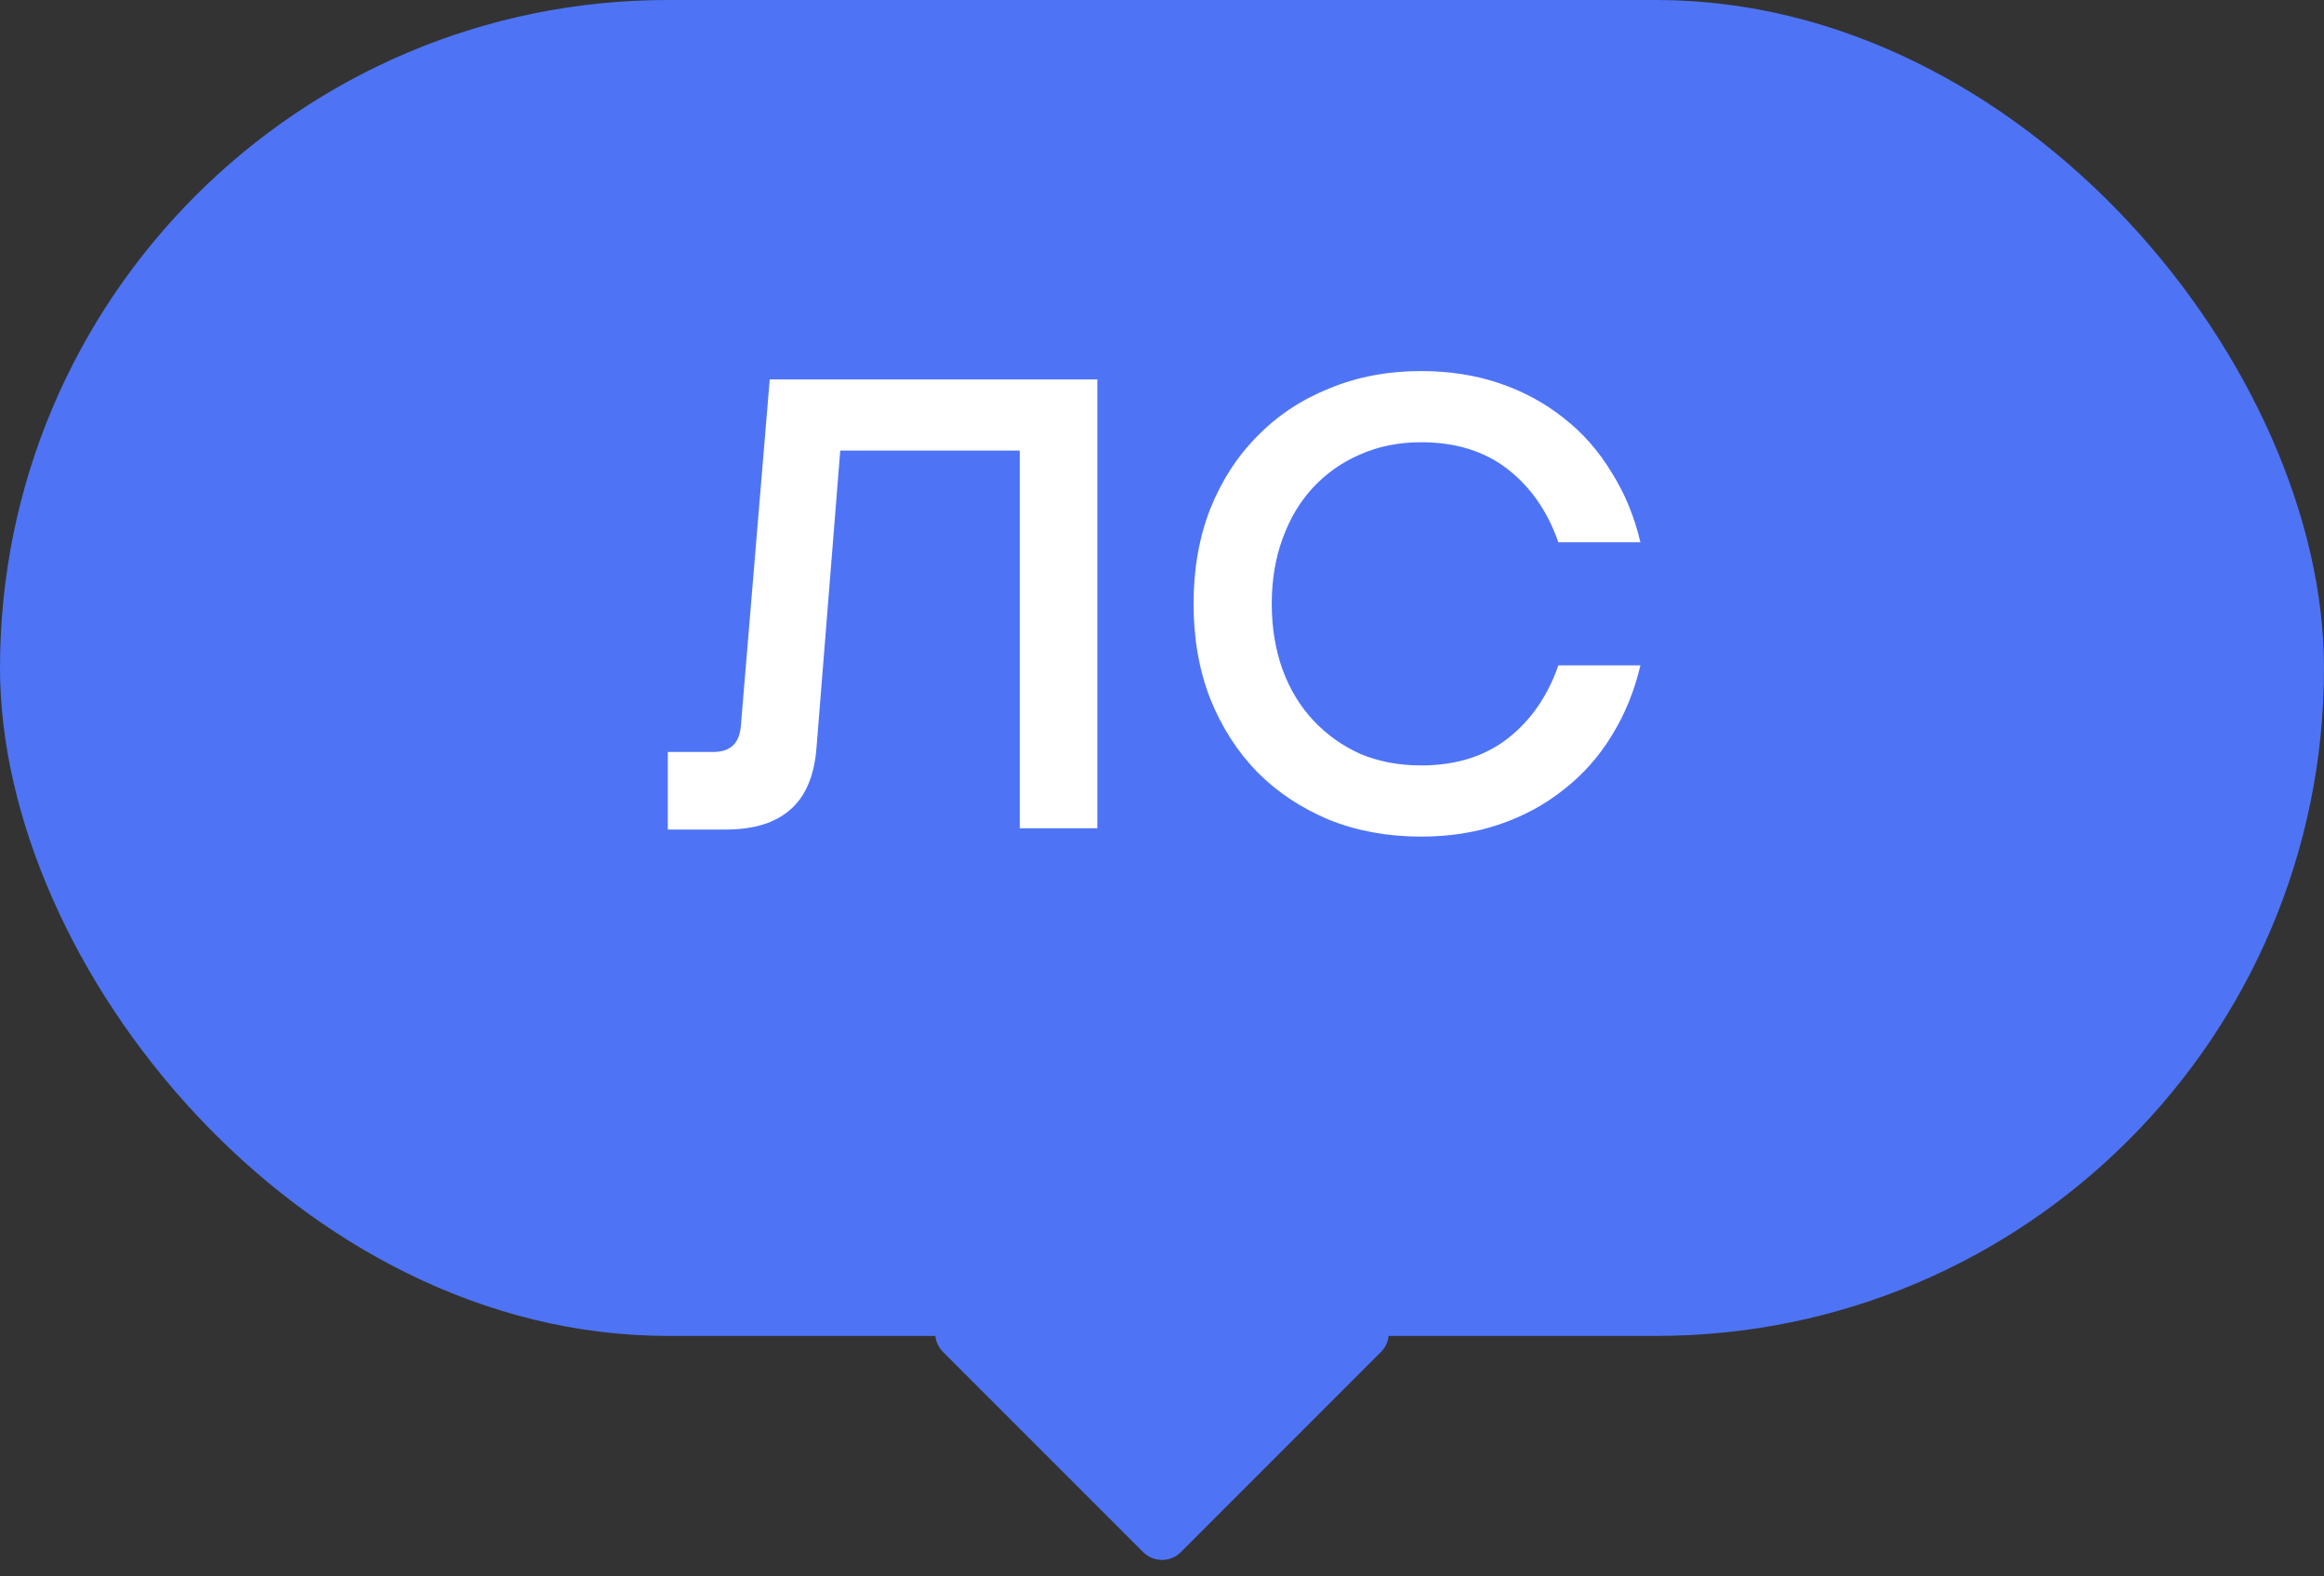
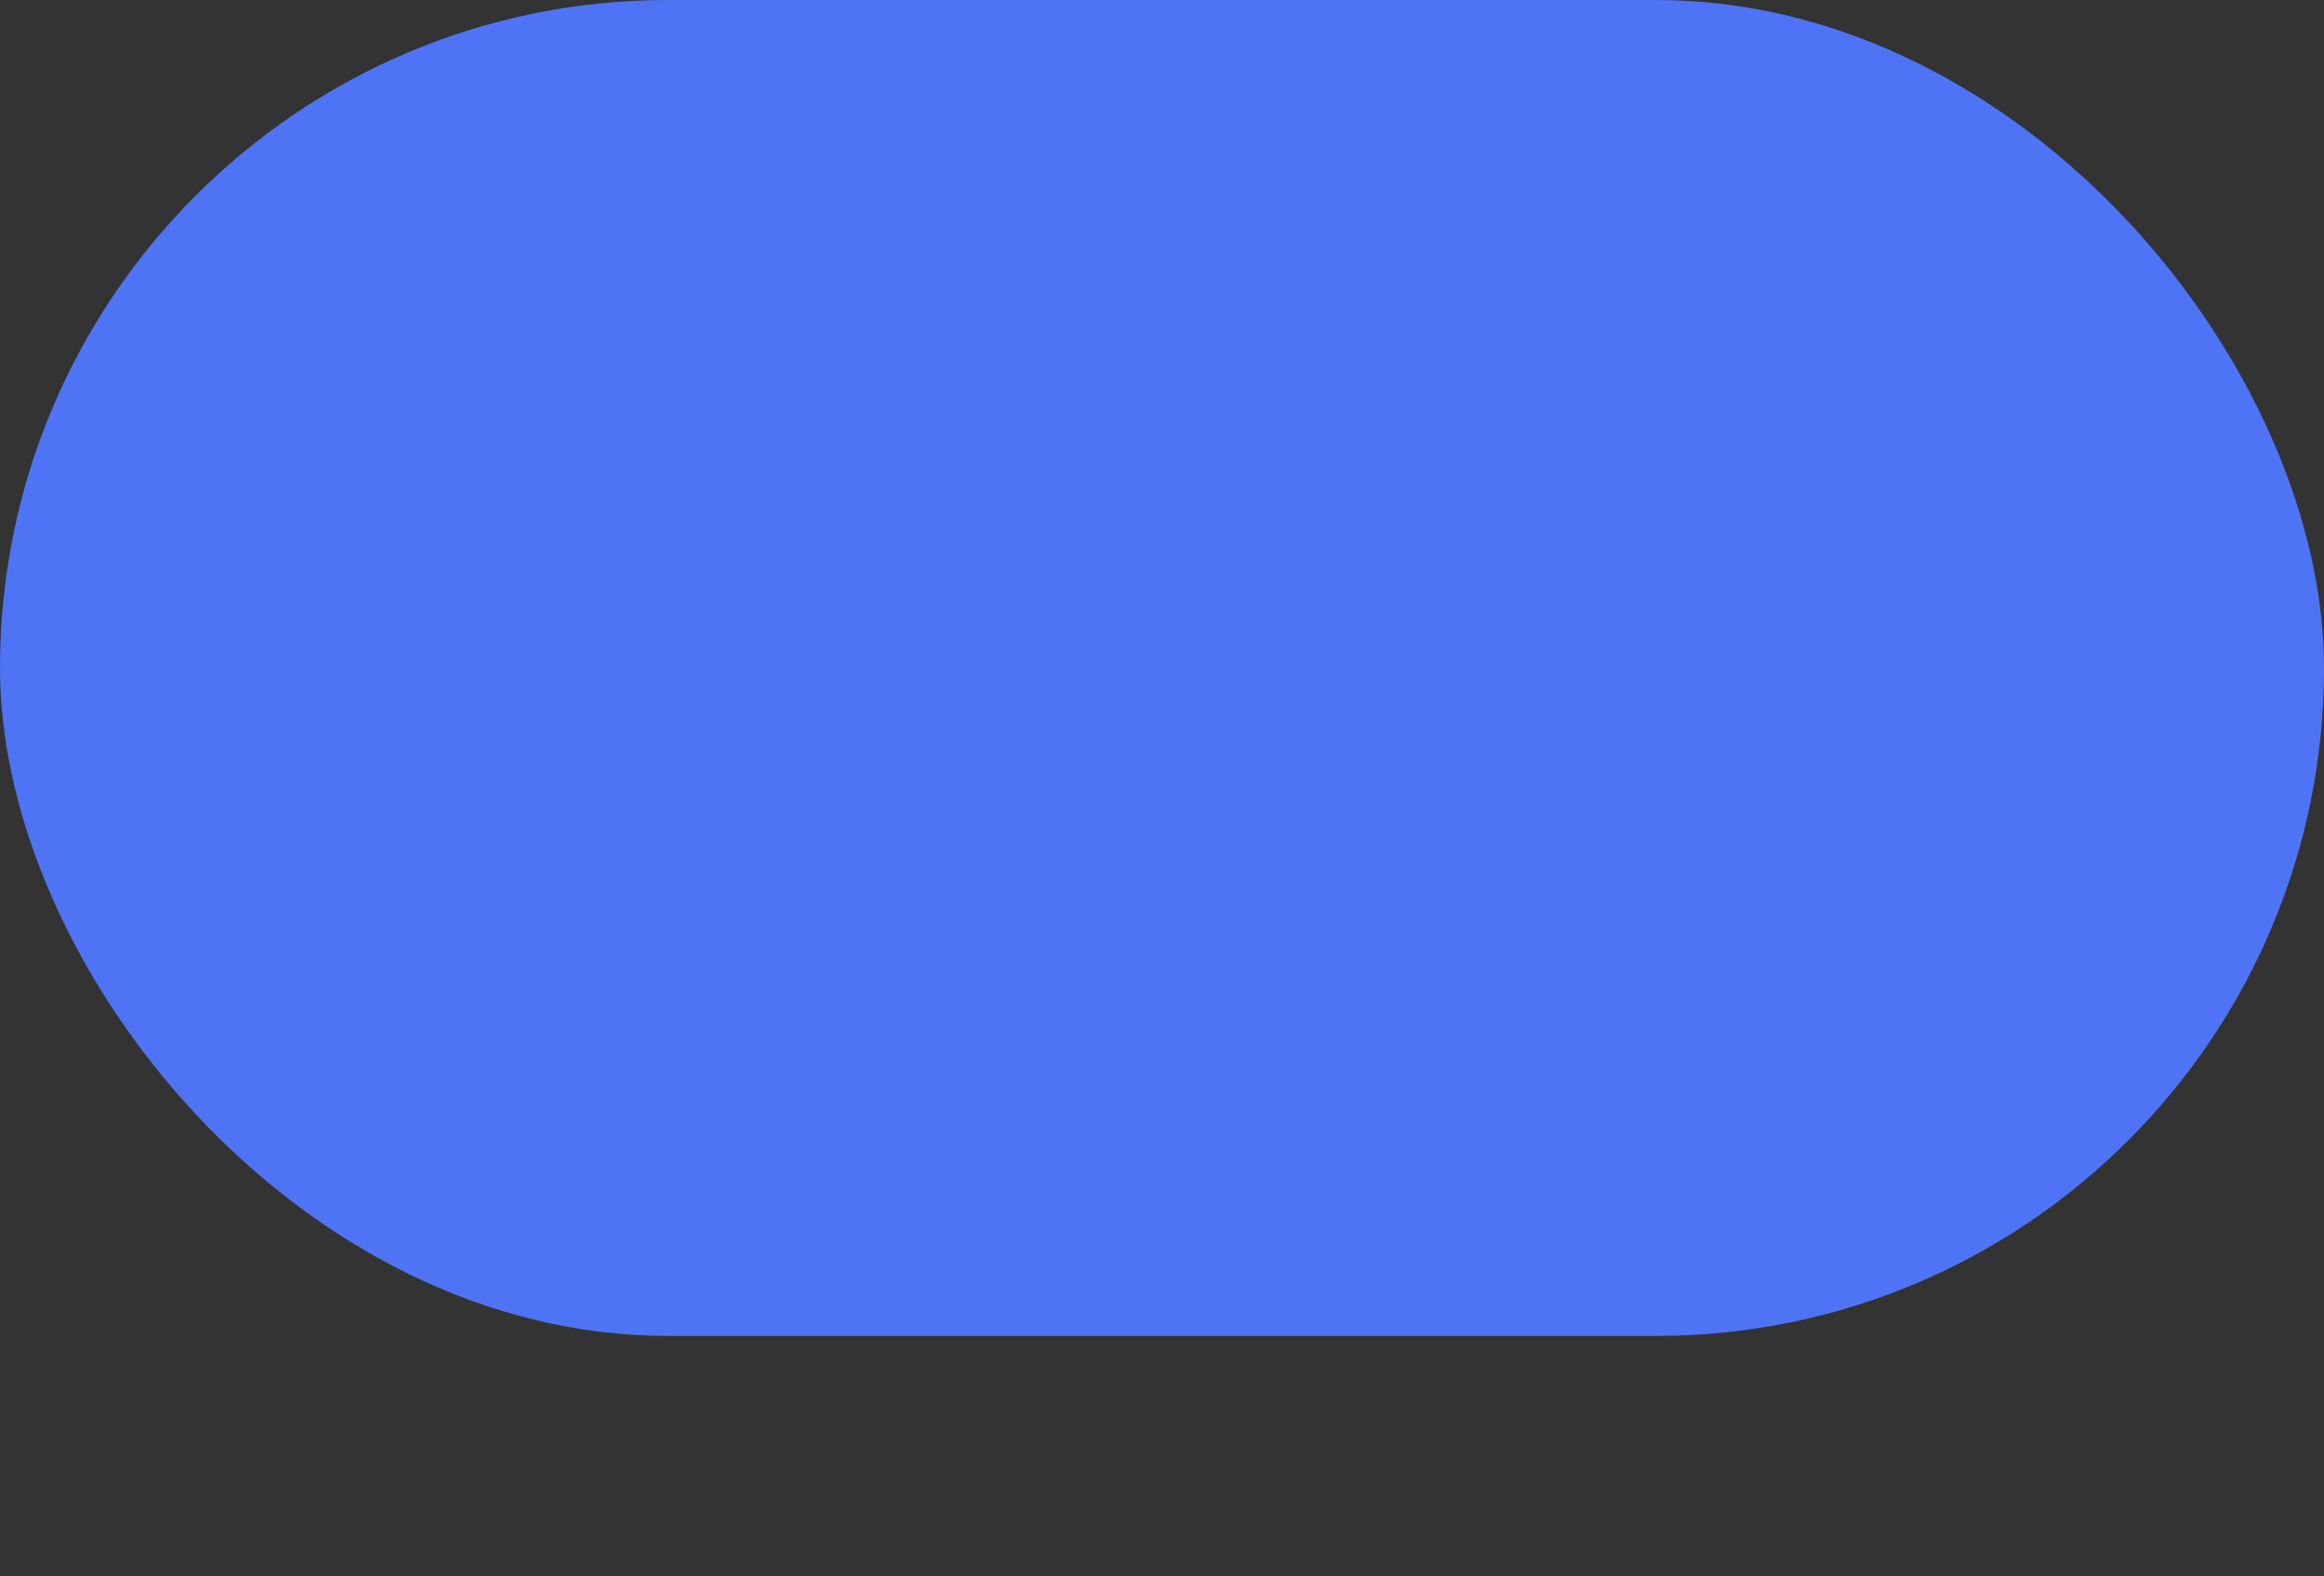
<svg xmlns="http://www.w3.org/2000/svg" width="87" height="59" viewBox="0 0 87 59" fill="none">
  <rect x="0" y="0" width="87" height="59" fill="#333333" stroke="none" />
  <rect width="87" height="50" rx="25" fill="#4E74F5" />
-   <path d="M41.079 31H38.175V16.864H31.455L30.567 27.976C30.487 29.032 30.159 29.808 29.583 30.304C29.023 30.8 28.215 31.048 27.159 31.048H24.999V28.144H26.703C27.343 28.144 27.687 27.816 27.735 27.16L28.815 14.2H41.079V31ZM53.201 31.312C51.953 31.312 50.809 31.104 49.769 30.688C48.729 30.256 47.833 29.664 47.081 28.912C46.329 28.144 45.737 27.224 45.305 26.152C44.889 25.08 44.681 23.896 44.681 22.6C44.681 21.304 44.889 20.12 45.305 19.048C45.737 17.976 46.329 17.064 47.081 16.312C47.833 15.544 48.729 14.952 49.769 14.536C50.809 14.104 51.953 13.888 53.201 13.888C54.257 13.888 55.233 14.04 56.129 14.344C57.025 14.648 57.825 15.08 58.529 15.64C59.249 16.2 59.849 16.88 60.329 17.68C60.825 18.464 61.185 19.336 61.409 20.296H58.337C57.937 19.144 57.305 18.232 56.441 17.56C55.577 16.888 54.497 16.552 53.201 16.552C52.369 16.552 51.609 16.704 50.921 17.008C50.249 17.296 49.665 17.704 49.169 18.232C48.673 18.76 48.289 19.4 48.017 20.152C47.745 20.888 47.609 21.704 47.609 22.6C47.609 23.496 47.745 24.32 48.017 25.072C48.289 25.808 48.673 26.44 49.169 26.968C49.665 27.496 50.249 27.912 50.921 28.216C51.609 28.504 52.369 28.648 53.201 28.648C54.497 28.648 55.577 28.312 56.441 27.64C57.305 26.968 57.937 26.056 58.337 24.904H61.409C61.185 25.864 60.825 26.744 60.329 27.544C59.849 28.328 59.249 29 58.529 29.56C57.825 30.12 57.025 30.552 56.129 30.856C55.233 31.16 54.257 31.312 53.201 31.312Z" fill="white" />
-   <path d="M50.985 48.9C51.876 48.9 52.322 49.977 51.692 50.607L44.207 58.092C43.817 58.482 43.183 58.482 42.793 58.092L35.308 50.607C34.678 49.977 35.124 48.9 36.015 48.9H50.985Z" fill="#4E74F5" />
</svg>